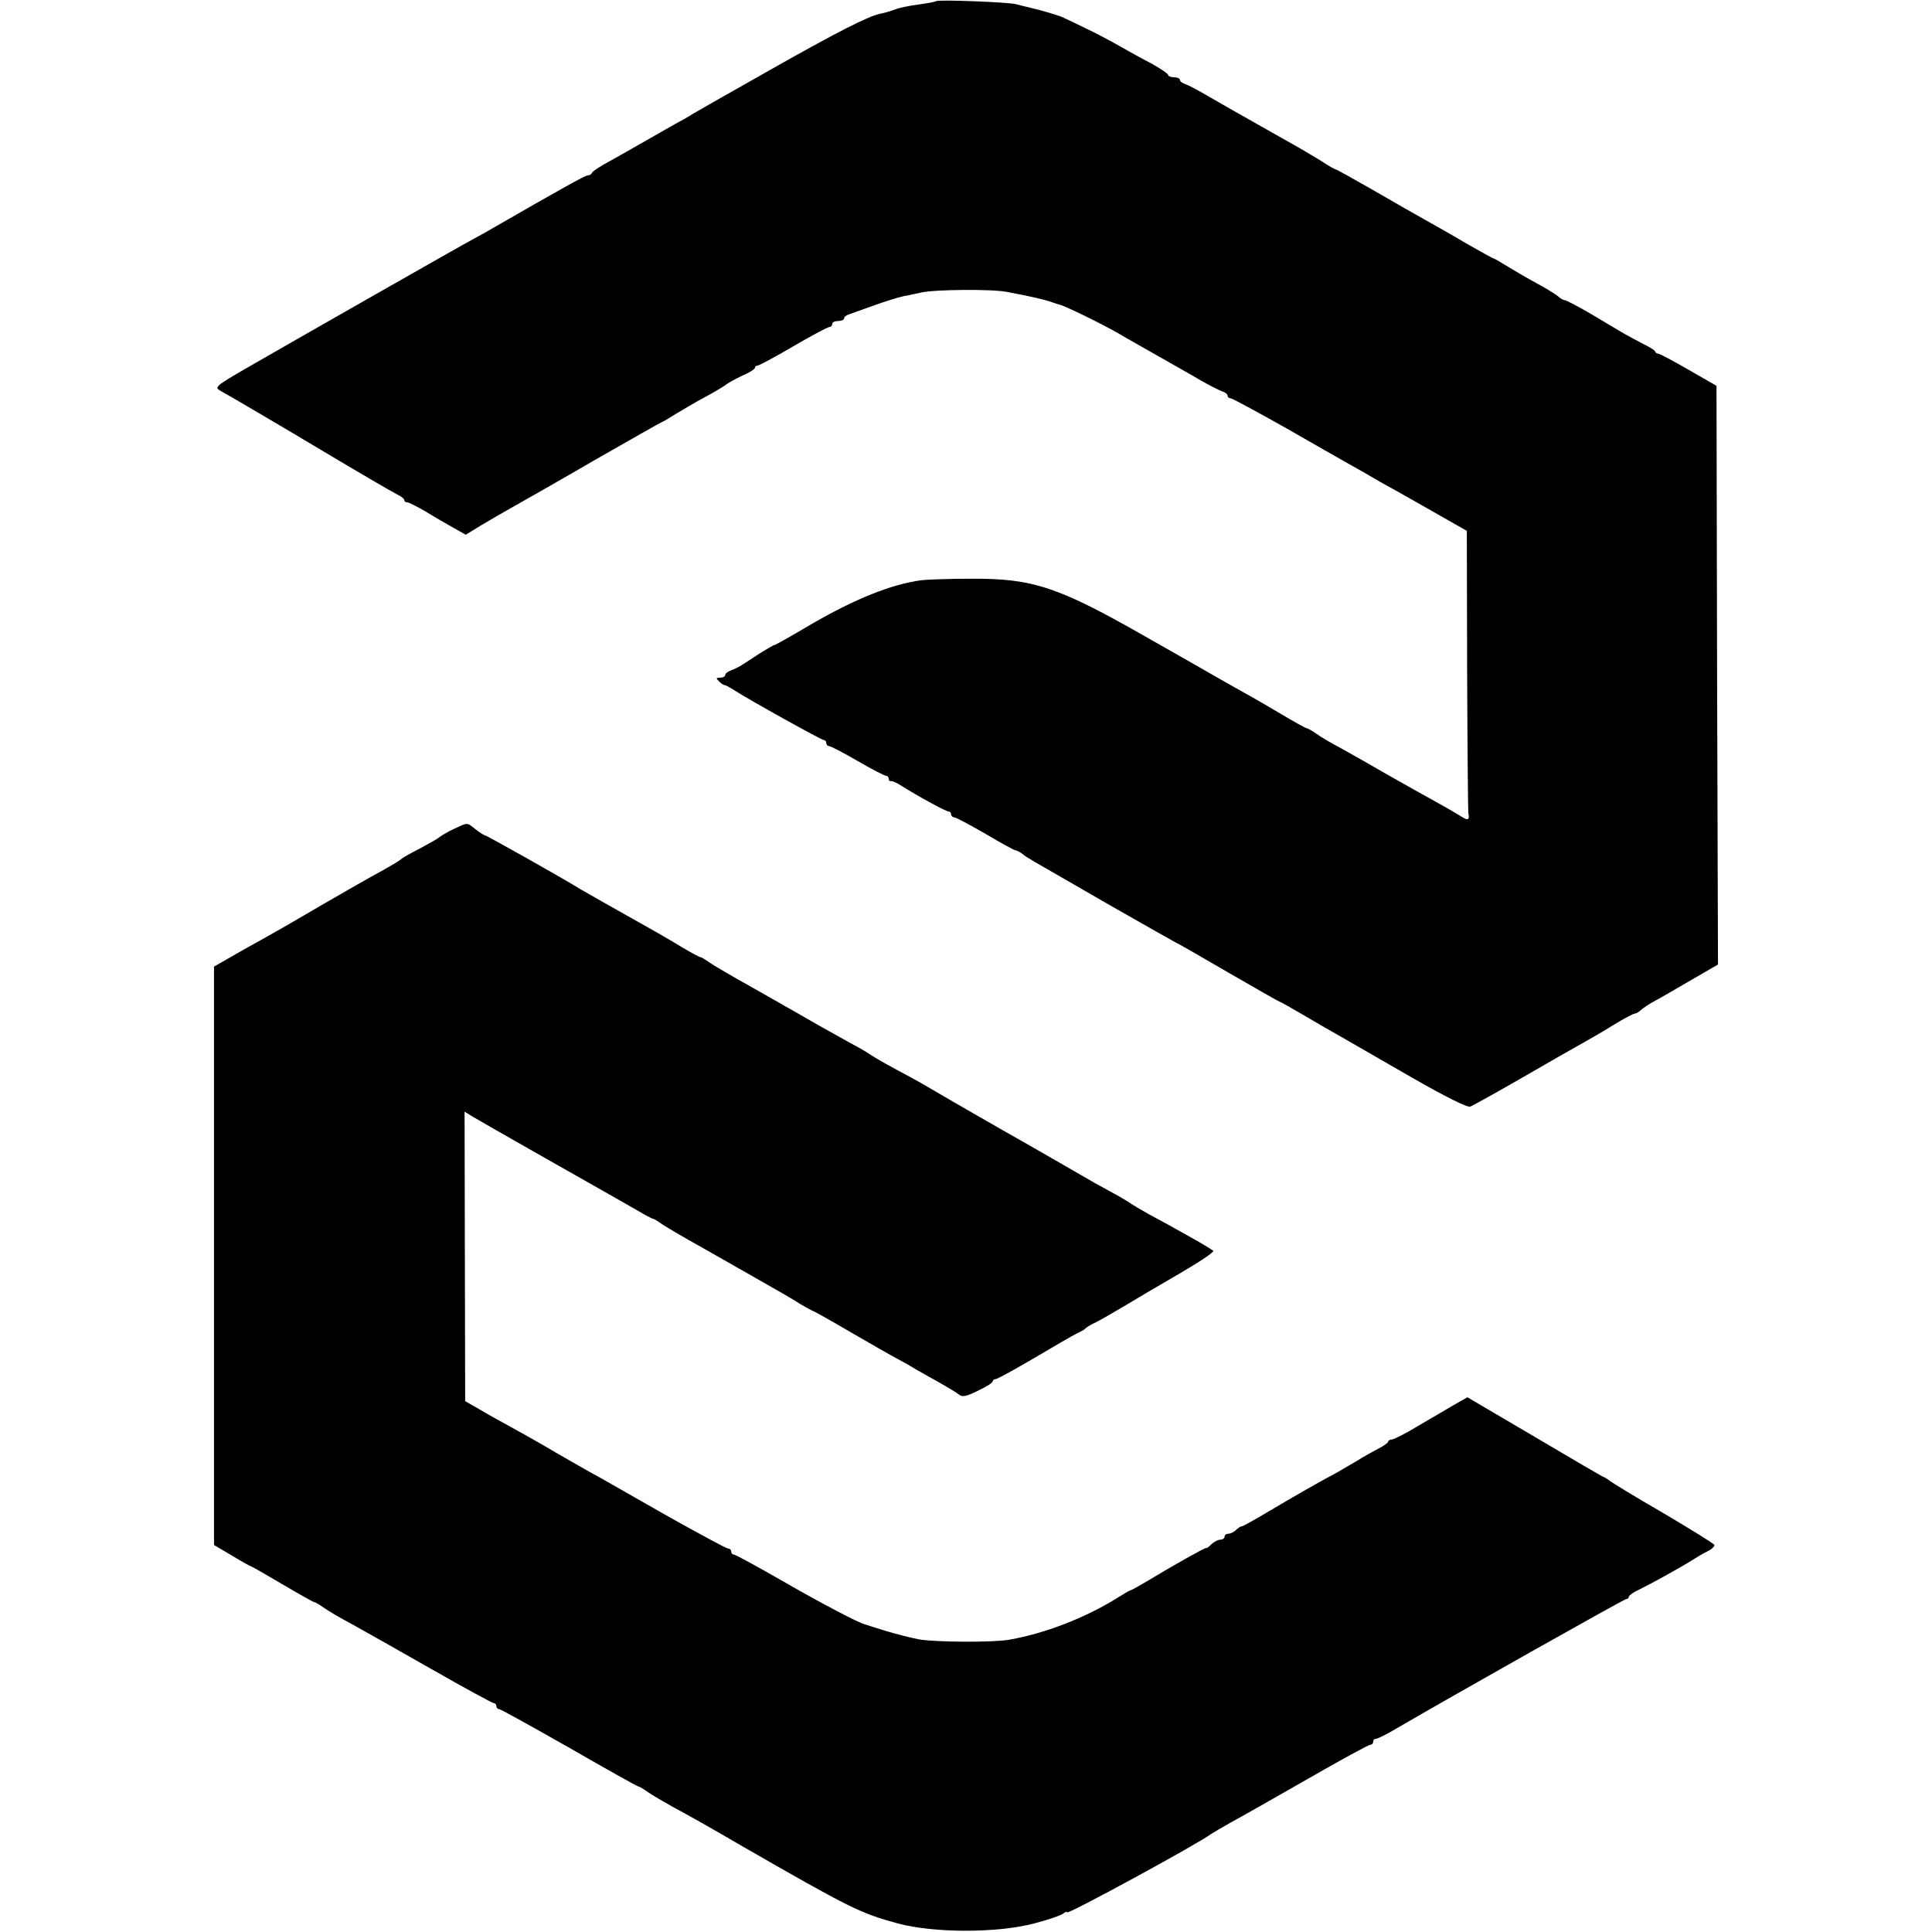
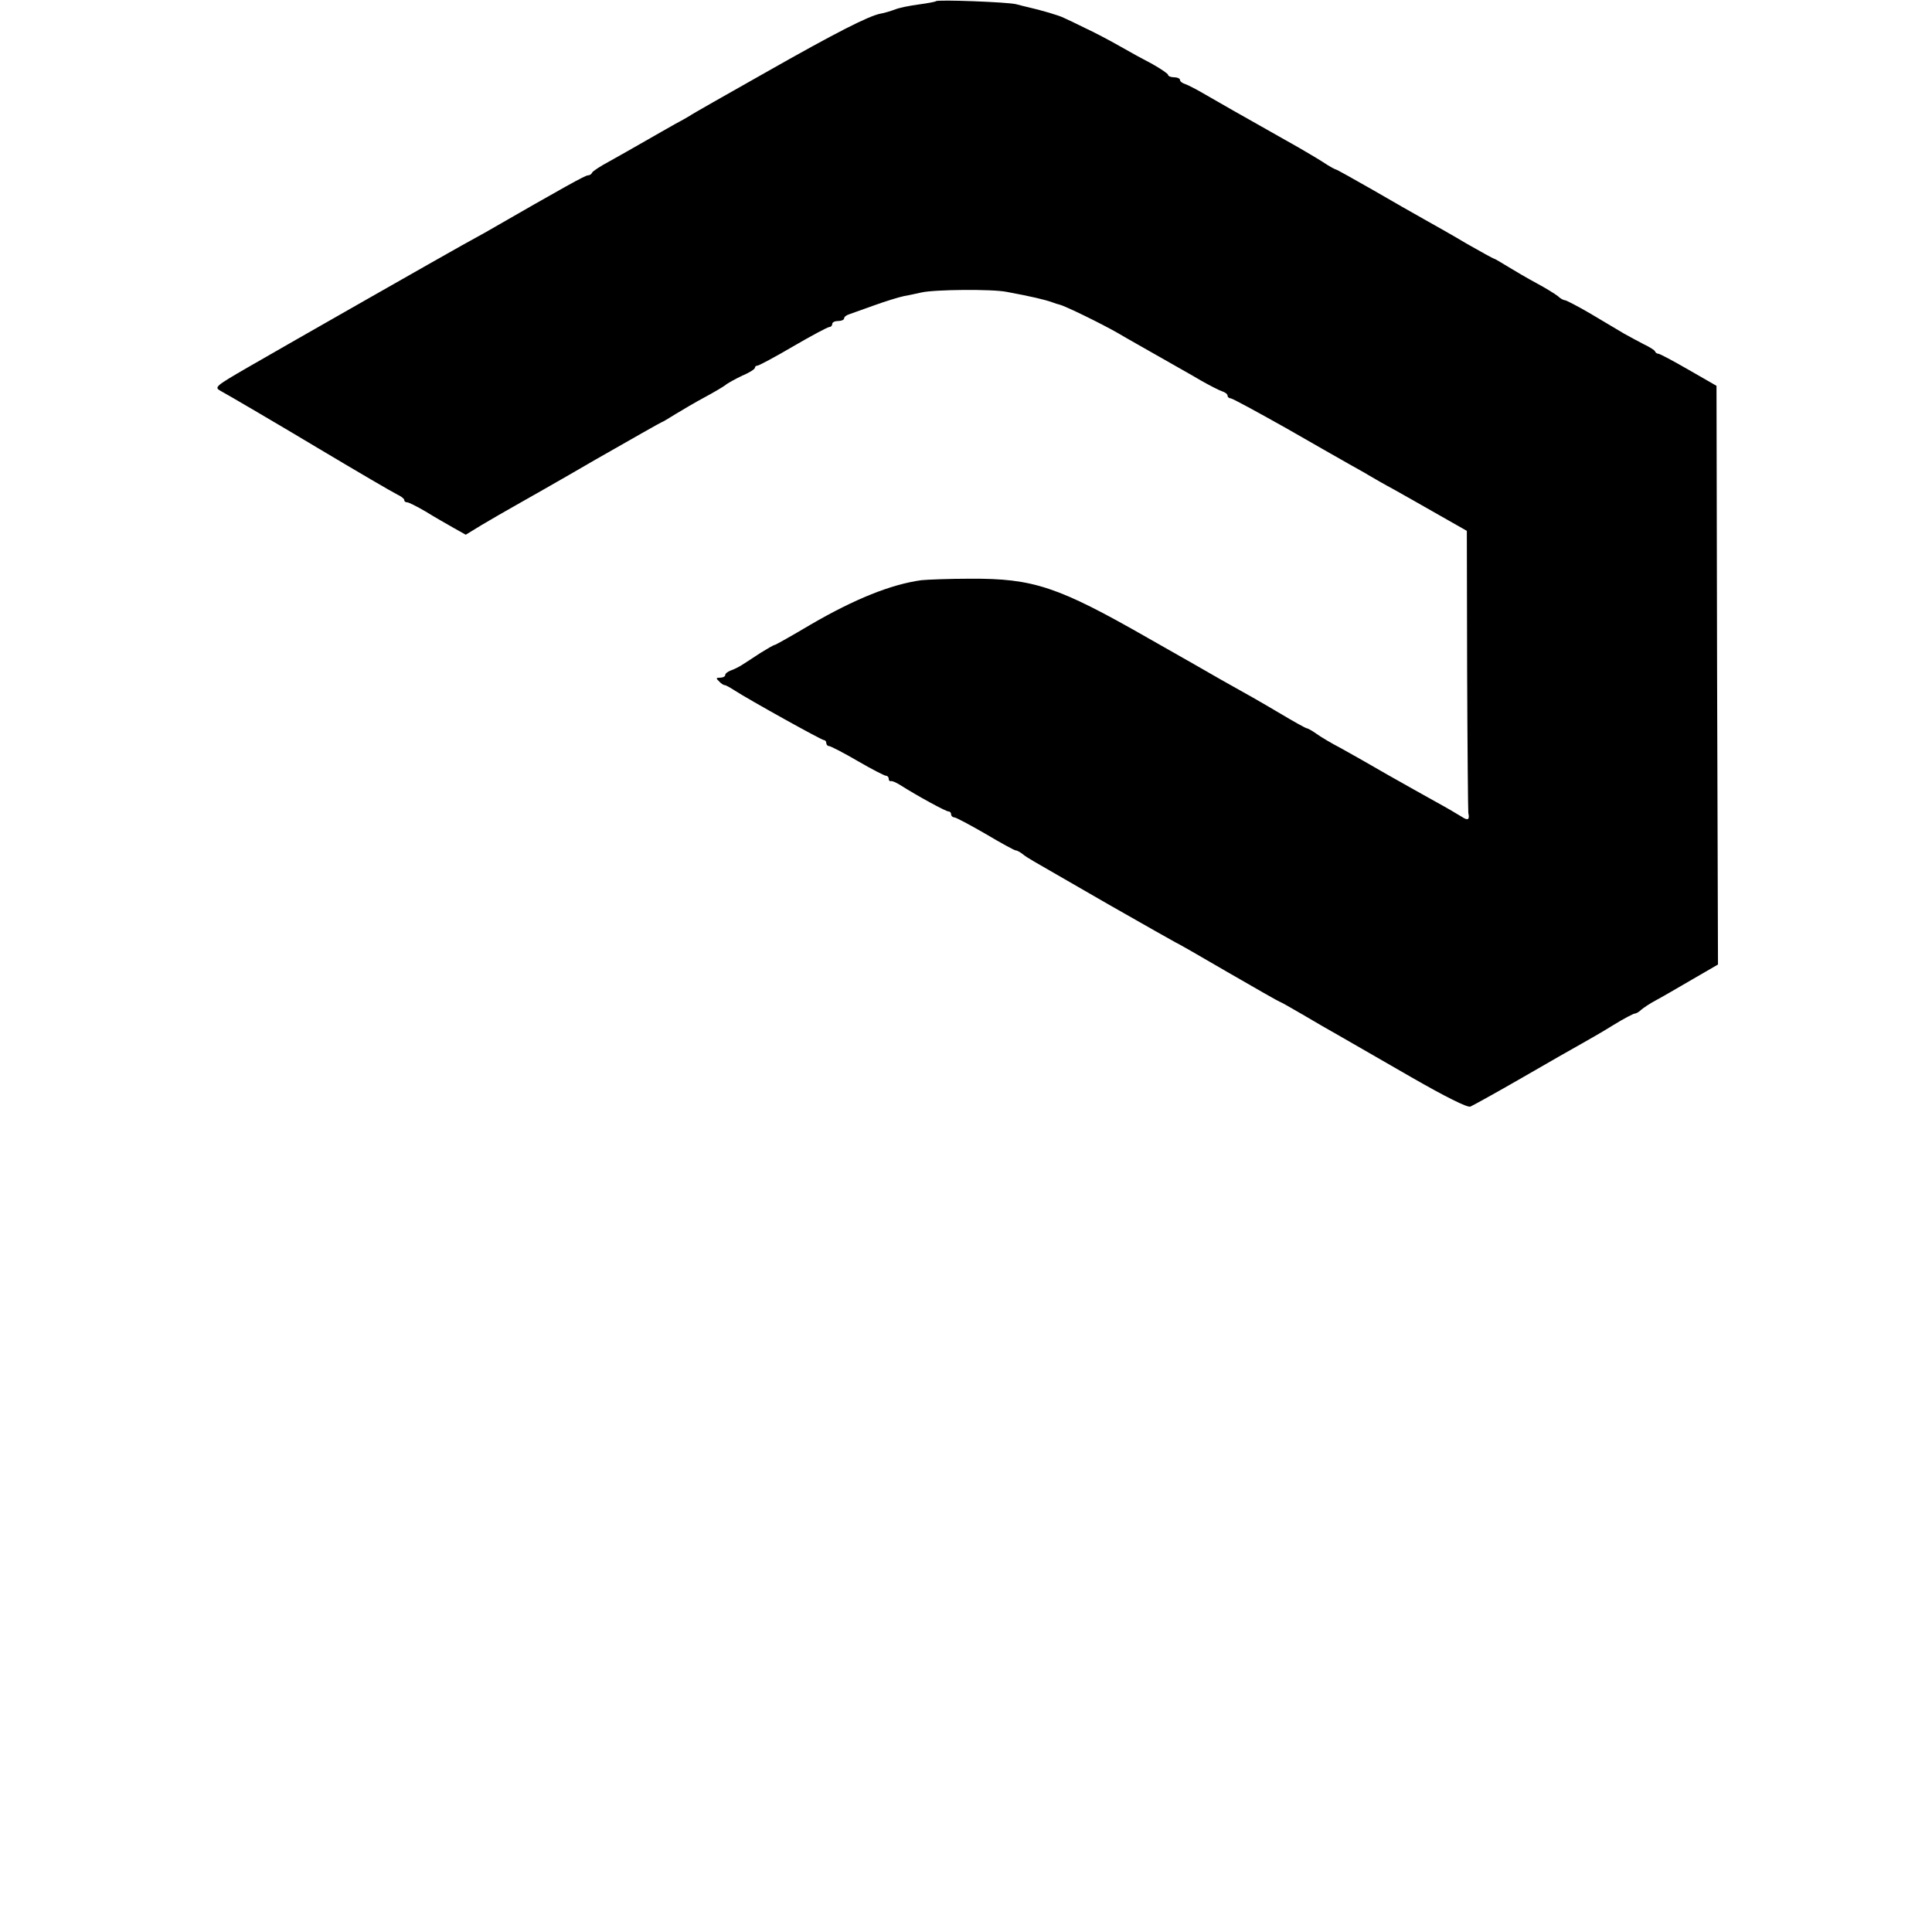
<svg xmlns="http://www.w3.org/2000/svg" version="1.0" width="650pt" height="650pt" viewBox="0 0 650 650" preserveAspectRatio="xMidYMid meet">
  <g transform="translate(0,650) scale(0.1,-0.1)" fill="#000000" stroke="none">
    <path d="M3149 6496 c-2 -2 -28 -7 -58 -11 -30 -4 -66 -11 -80 -17 -14 -5 -36 -12 -49 -14 -40 -8 -147 -62 -390 -200 -131 -74 -244 -138 -252 -144 -8 -5 -31 -18 -50 -28 -19 -11 -64 -36 -100 -57 -36 -21 -90 -51 -120 -68 -30 -16 -56 -33 -58 -38 -2 -5 -8 -9 -14 -9 -9 0 -76 -37 -347 -193 -20 -11 -54 -30 -76 -42 -54 -30 -583 -331 -723 -412 -107 -62 -112 -66 -90 -78 19 -10 205 -119 330 -194 134 -80 247 -146 265 -155 13 -6 23 -14 23 -18 0 -5 4 -8 10 -8 5 0 33 -14 62 -31 29 -18 71 -42 94 -55 l41 -23 54 33 c30 18 79 46 109 63 30 17 154 87 274 157 121 69 221 126 223 126 2 0 22 12 46 27 23 14 67 40 97 56 30 16 62 35 70 41 8 7 34 21 57 32 24 10 43 22 43 27 0 4 4 7 9 7 4 0 59 29 120 65 62 36 116 65 122 65 5 0 9 5 9 10 0 6 9 10 20 10 11 0 20 4 20 9 0 5 8 11 18 14 9 3 47 17 84 30 36 13 81 27 100 31 18 3 44 9 58 12 43 10 237 12 287 2 81 -15 128 -26 153 -35 8 -3 20 -7 25 -8 18 -4 139 -63 195 -95 30 -18 93 -53 140 -80 47 -27 110 -62 140 -80 30 -17 63 -34 73 -37 9 -3 17 -9 17 -14 0 -5 5 -9 10 -9 6 0 90 -46 188 -101 97 -56 193 -110 212 -121 19 -11 49 -27 65 -37 17 -10 55 -32 85 -48 30 -17 98 -55 150 -85 l95 -54 1 -469 c1 -259 3 -474 4 -480 5 -23 -1 -27 -22 -13 -13 8 -50 30 -83 48 -33 18 -107 60 -164 92 -57 33 -129 74 -160 91 -31 16 -68 38 -83 49 -14 10 -29 18 -32 18 -3 0 -43 22 -88 49 -78 46 -101 59 -203 116 -22 13 -131 75 -242 138 -304 174 -387 201 -598 200 -71 0 -146 -3 -165 -5 -102 -14 -224 -63 -372 -149 -64 -38 -119 -69 -122 -69 -3 0 -24 -12 -48 -27 -24 -16 -52 -34 -63 -41 -11 -7 -28 -15 -37 -18 -10 -4 -18 -10 -18 -15 0 -5 -8 -9 -17 -9 -14 0 -15 -2 -4 -12 6 -7 15 -13 19 -13 4 0 18 -8 32 -17 51 -33 294 -168 302 -168 4 0 8 -4 8 -10 0 -5 4 -10 9 -10 5 0 48 -22 96 -50 48 -28 91 -50 96 -50 5 0 9 -5 9 -10 0 -6 3 -9 8 -8 4 1 18 -5 32 -14 55 -35 152 -88 161 -88 5 0 9 -4 9 -10 0 -5 5 -10 11 -10 5 0 52 -25 104 -55 52 -31 98 -56 102 -56 5 0 15 -6 23 -12 8 -7 26 -18 40 -26 14 -8 125 -72 248 -143 123 -70 225 -128 226 -128 2 0 81 -45 175 -100 95 -55 174 -100 176 -100 2 0 36 -19 77 -43 40 -24 98 -57 128 -74 30 -17 137 -79 238 -137 115 -66 189 -103 199 -99 9 4 87 47 172 96 86 50 176 101 201 115 25 14 74 42 109 64 34 21 67 38 71 38 5 0 15 6 22 13 7 6 29 21 48 31 19 10 74 42 122 70 l88 51 -3 973 -2 974 -94 54 c-52 30 -97 54 -102 54 -4 0 -9 3 -11 8 -1 4 -19 15 -38 24 -19 10 -49 26 -65 35 -17 10 -66 39 -111 66 -44 26 -85 47 -89 47 -5 0 -16 6 -24 14 -9 7 -41 27 -71 43 -30 16 -74 42 -97 56 -24 15 -45 27 -47 27 -2 0 -44 23 -93 51 -48 29 -113 65 -143 82 -30 17 -108 61 -173 99 -65 37 -120 68 -123 68 -2 0 -23 11 -45 26 -22 14 -57 34 -77 46 -218 123 -274 155 -317 180 -27 16 -58 32 -67 35 -10 3 -18 9 -18 14 0 5 -9 9 -20 9 -11 0 -20 4 -20 8 0 4 -24 20 -52 36 -29 15 -80 43 -113 62 -33 19 -85 46 -115 60 -30 15 -62 30 -71 34 -15 8 -77 26 -121 36 -10 2 -28 7 -40 10 -29 7 -263 16 -269 10z" />
-     <path d="M1529 3712 c-20 -9 -42 -22 -50 -28 -8 -7 -39 -24 -69 -40 -30 -15 -57 -31 -60 -34 -3 -4 -30 -20 -60 -37 -45 -24 -150 -84 -328 -188 -9 -5 -68 -39 -130 -73 l-112 -64 0 -973 0 -973 61 -36 c33 -20 62 -36 64 -36 2 0 49 -27 105 -60 56 -33 104 -60 107 -60 3 0 17 -8 31 -18 15 -11 56 -35 92 -54 36 -20 157 -88 269 -152 112 -64 208 -116 212 -116 5 0 9 -4 9 -10 0 -5 4 -10 9 -10 5 0 111 -59 236 -130 125 -72 229 -130 232 -130 3 0 17 -8 31 -18 15 -11 52 -32 82 -49 70 -38 111 -61 235 -133 365 -210 400 -227 525 -261 121 -33 336 -33 460 0 46 12 90 27 97 33 7 6 13 8 13 4 0 -9 440 230 485 264 6 4 35 21 65 38 30 16 146 82 258 146 111 64 207 116 212 116 6 0 10 5 10 10 0 6 4 10 9 10 6 0 36 15 68 34 183 107 767 436 774 436 5 0 9 4 9 8 0 4 15 15 33 23 41 20 144 77 177 98 14 9 37 23 53 31 15 7 26 17 25 22 -2 5 -80 53 -173 108 -94 54 -175 104 -182 110 -7 5 -14 10 -16 10 -3 0 -107 61 -232 135 l-228 134 -46 -26 c-25 -15 -80 -47 -121 -71 -41 -25 -81 -45 -87 -45 -7 0 -13 -4 -13 -8 0 -3 -15 -14 -33 -23 -17 -9 -50 -27 -72 -41 -22 -13 -51 -30 -65 -38 -75 -40 -154 -86 -230 -131 -47 -28 -88 -51 -92 -51 -4 0 -13 -6 -19 -12 -7 -7 -19 -13 -26 -13 -7 0 -13 -4 -13 -10 0 -5 -6 -10 -14 -10 -8 0 -21 -7 -30 -15 -8 -9 -17 -15 -18 -13 -3 2 -110 -58 -201 -113 -27 -16 -50 -29 -53 -29 -2 0 -23 -12 -45 -26 -107 -67 -247 -121 -366 -141 -54 -9 -238 -8 -298 1 -27 5 -79 18 -115 29 -36 11 -67 21 -70 22 -21 5 -140 67 -274 144 -87 50 -162 91 -167 91 -5 0 -9 5 -9 10 0 6 -5 10 -10 10 -6 0 -92 47 -193 103 -100 57 -207 118 -237 135 -30 16 -98 55 -150 85 -52 31 -120 69 -151 86 -31 17 -79 43 -105 59 l-49 28 -1 487 -1 487 31 -19 c28 -17 347 -198 455 -259 25 -14 67 -38 93 -53 27 -16 51 -29 54 -29 3 0 17 -8 32 -19 15 -10 74 -45 132 -77 57 -33 112 -63 121 -69 10 -5 30 -17 46 -26 97 -55 132 -75 165 -96 21 -12 40 -23 42 -23 2 0 60 -32 128 -72 67 -39 139 -80 158 -90 19 -10 49 -27 65 -37 17 -10 53 -30 80 -45 28 -16 56 -33 63 -39 10 -8 26 -4 62 14 28 13 50 27 50 32 0 4 4 7 9 7 8 0 96 50 219 123 26 15 54 31 62 34 8 4 17 9 20 12 3 4 16 12 30 19 14 6 57 31 96 54 40 24 126 75 192 113 67 39 118 73 114 77 -4 3 -25 16 -47 29 -101 57 -123 69 -170 94 -27 15 -55 32 -62 37 -7 5 -27 17 -45 27 -18 10 -51 28 -73 40 -88 51 -193 111 -240 138 -66 37 -266 152 -313 180 -20 12 -50 29 -67 38 -71 38 -113 61 -137 77 -14 10 -50 30 -80 46 -29 16 -71 40 -93 52 -22 13 -53 30 -68 39 -16 9 -36 21 -46 26 -9 6 -64 36 -121 69 -58 32 -117 67 -132 77 -15 11 -29 19 -32 19 -3 0 -29 14 -58 31 -29 18 -66 39 -83 49 -146 82 -253 143 -265 150 -47 30 -314 180 -319 180 -3 0 -17 9 -31 20 -30 24 -26 23 -71 2z" />
  </g>
</svg>